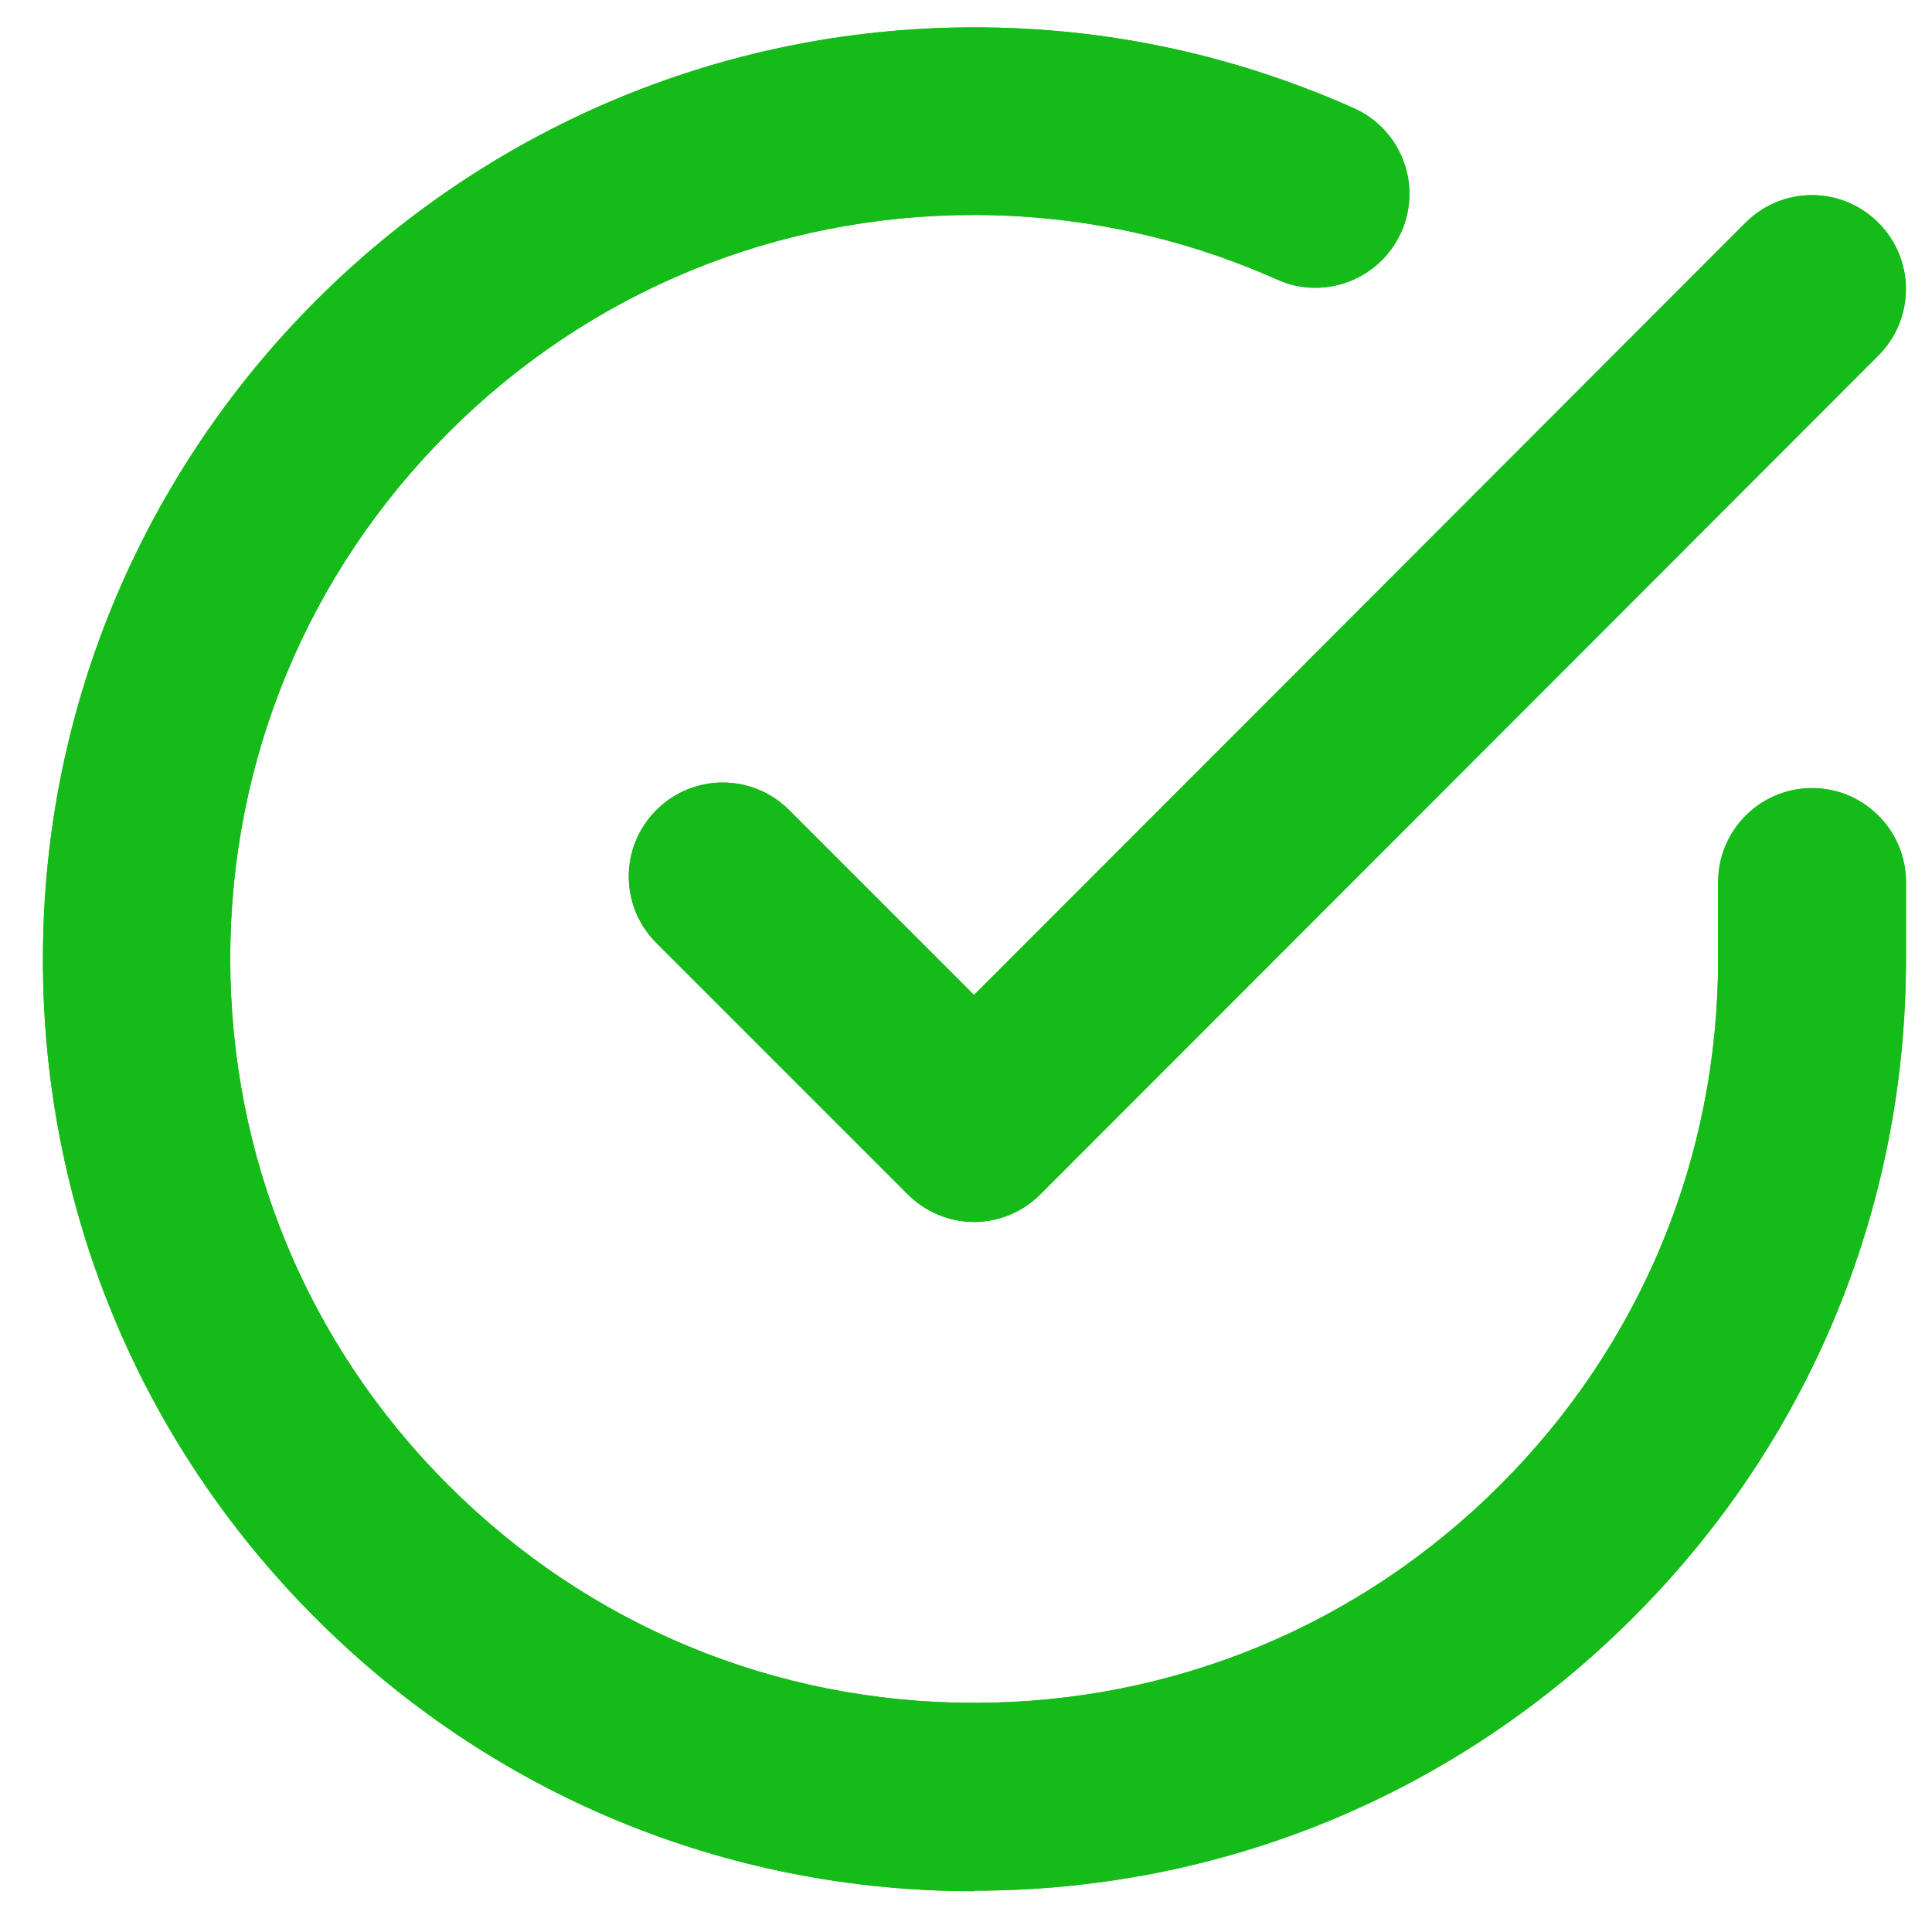
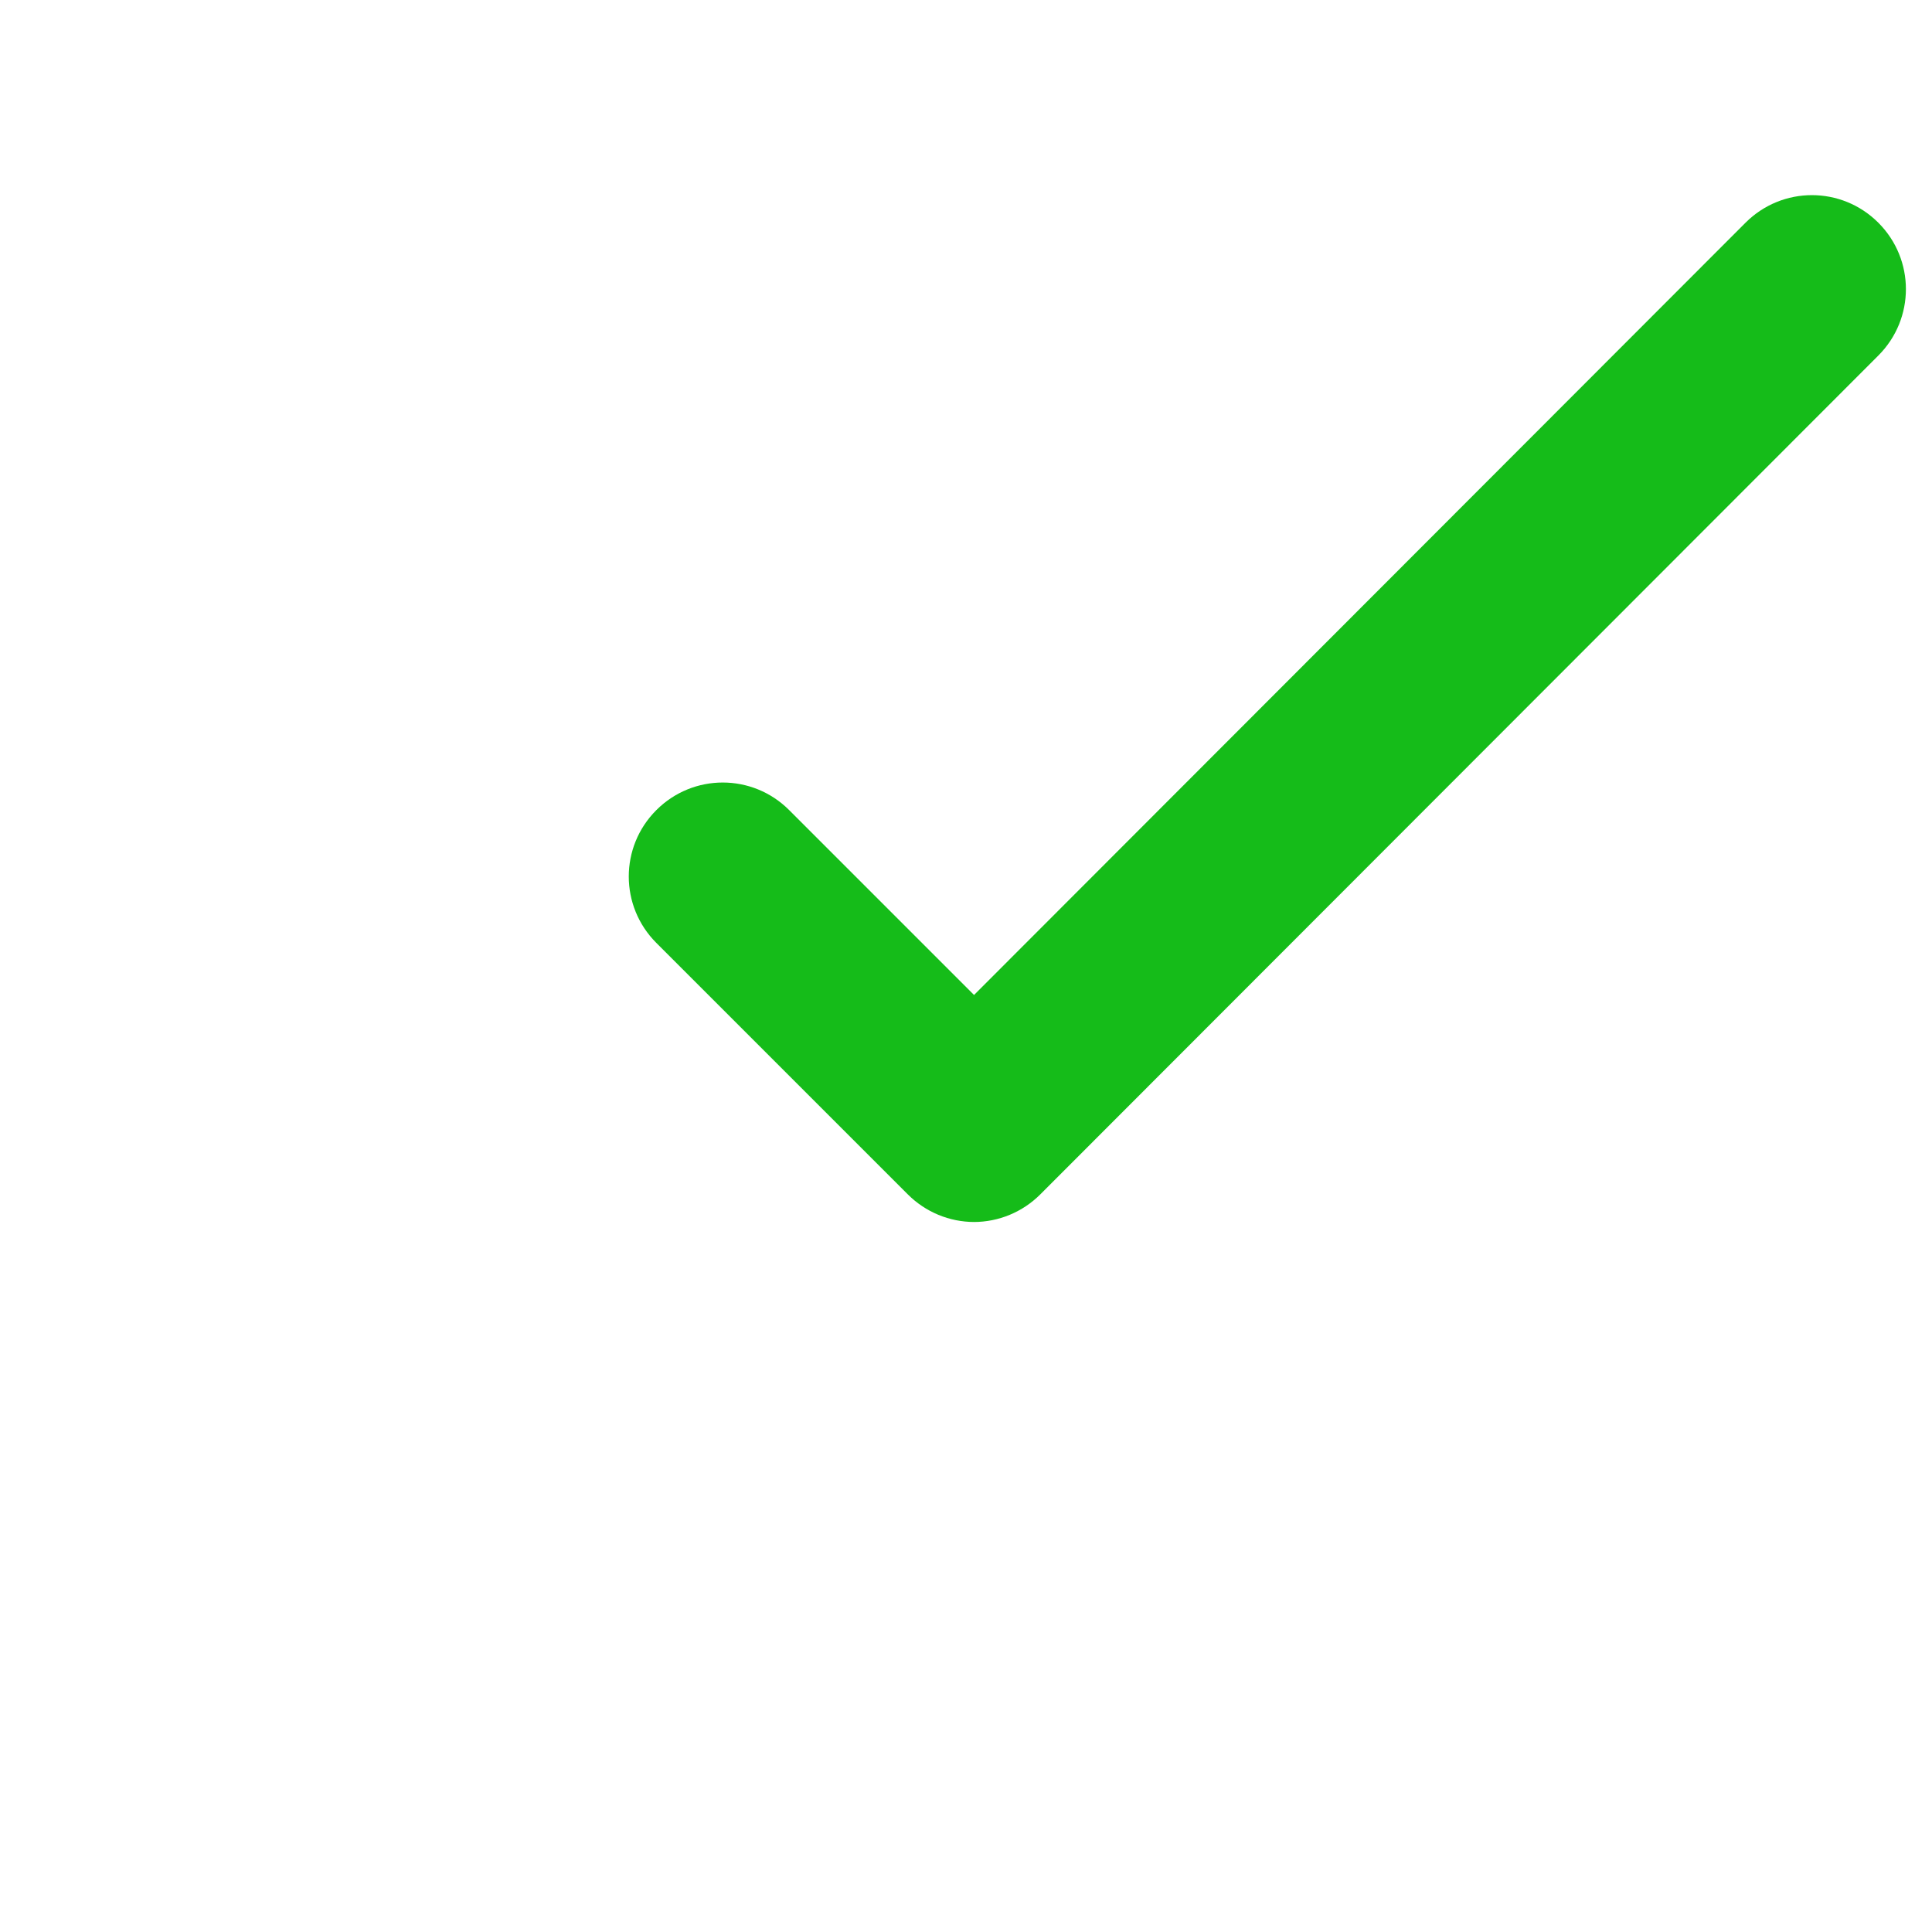
<svg xmlns="http://www.w3.org/2000/svg" id="Green_Circle_Check" data-name="Green Circle Check" width="72" height="72" viewBox="0 0 72 72">
  <defs>
    <style>
      .cls-1 {
        fill: #15bc19;
      }
    </style>
  </defs>
  <g id="Icon_feather-check-circle" data-name="Icon feather-check-circle">
    <g id="Path_4218" data-name="Path 4218">
-       <path class="cls-1" d="M36.32,70.48h-.02c-9.28,0-17.99-3.62-24.55-10.19-6.55-6.56-10.16-15.29-10.15-24.56C1.6,16.59,17.18,1.02,36.31,1.02h.02c4.9,0,9.65,1.02,14.12,3.01,1.77.79,2.56,2.86,1.77,4.62s-2.86,2.56-4.62,1.77c-3.57-1.59-7.37-2.4-11.28-2.41h-.02c-7.4,0-14.36,2.88-19.59,8.11-5.24,5.23-8.13,12.19-8.13,19.6s2.87,14.37,8.11,19.61c5.23,5.24,12.19,8.13,19.6,8.13h.02c7.4,0,14.36-2.88,19.59-8.11,5.24-5.23,8.13-12.2,8.13-19.6v-2.88c0-1.93,1.57-3.5,3.5-3.5s3.5,1.57,3.5,3.5v2.88c0,9.28-3.62,18-10.19,24.55-6.56,6.55-15.27,10.16-24.54,10.16Z" />
-     </g>
+       </g>
    <g id="Path_4219" data-name="Path 4219">
-       <path class="cls-1" d="M36.31,45.54c-.93,0-1.82-.37-2.48-1.03l-9.37-9.37c-1.37-1.37-1.37-3.58,0-4.95,1.37-1.37,3.58-1.37,4.95,0l6.89,6.89,28.75-28.78c1.37-1.37,3.58-1.37,4.95,0,1.37,1.37,1.37,3.58,0,4.95l-31.23,31.26c-.66.66-1.55,1.03-2.48,1.03h0Z" />
-     </g>
+       </g>
  </g>
  <g id="Steel_blue_circle_check" data-name="Steel blue circle check">
    <g id="Path_4218-2" data-name="Path 4218">
-       <path class="cls-1" d="M36.32,70.48h-.02c-9.28,0-17.99-3.62-24.55-10.19-6.55-6.56-10.16-15.29-10.15-24.56C1.6,16.59,17.18,1.02,36.31,1.02h.02c4.9,0,9.65,1.02,14.12,3.01,1.77.79,2.56,2.86,1.77,4.62s-2.86,2.56-4.62,1.77c-3.57-1.59-7.37-2.4-11.28-2.41h-.02c-7.4,0-14.36,2.88-19.59,8.11-5.24,5.23-8.13,12.19-8.13,19.6s2.87,14.37,8.11,19.61c5.23,5.24,12.19,8.13,19.6,8.13h.02c7.4,0,14.36-2.88,19.59-8.11,5.24-5.23,8.13-12.2,8.13-19.6v-2.88c0-1.93,1.57-3.5,3.5-3.5s3.5,1.57,3.5,3.5v2.88c0,9.28-3.62,18-10.19,24.55-6.56,6.55-15.27,10.16-24.54,10.16Z" />
-     </g>
+       </g>
    <g id="Path_4219-2" data-name="Path 4219">
      <path class="cls-1" d="M36.31,45.54c-.93,0-1.82-.37-2.48-1.03l-9.37-9.37c-1.37-1.37-1.37-3.58,0-4.95,1.37-1.37,3.58-1.37,4.95,0l6.89,6.89,28.75-28.78c1.37-1.37,3.58-1.37,4.95,0,1.37,1.37,1.37,3.58,0,4.95l-31.23,31.26c-.66.66-1.55,1.03-2.48,1.03h0Z" />
    </g>
  </g>
</svg>